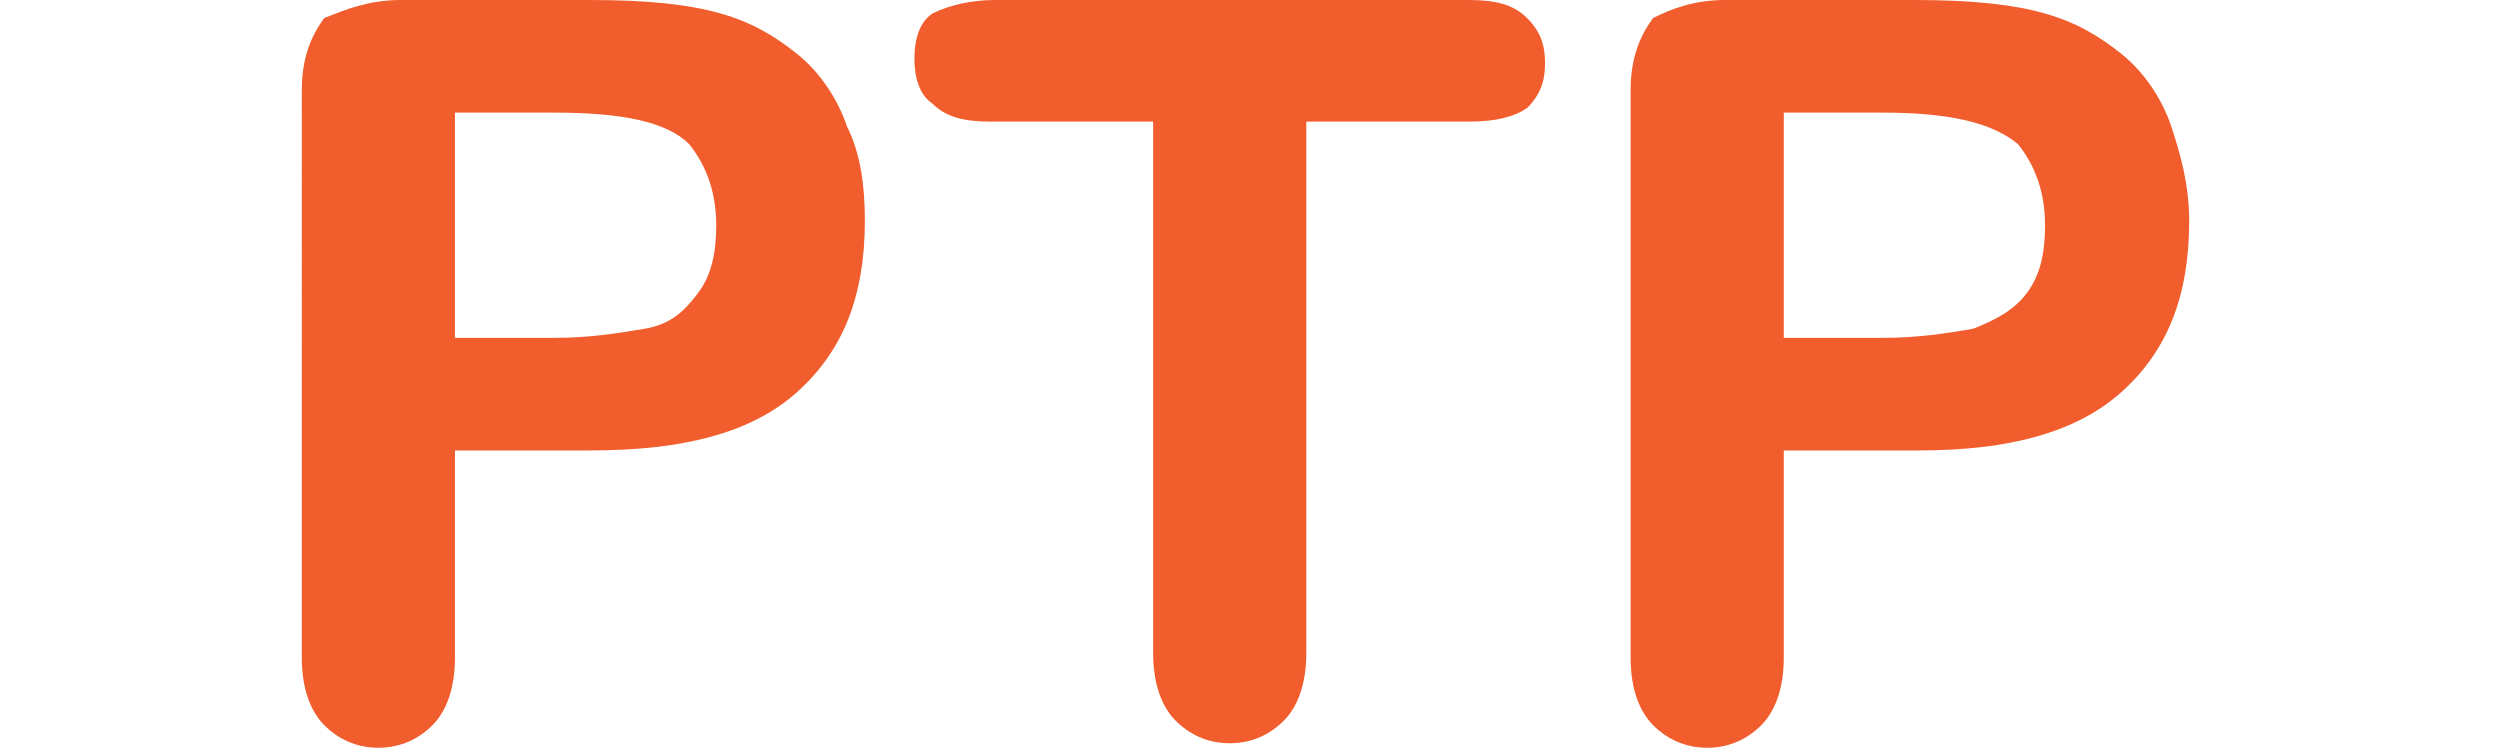
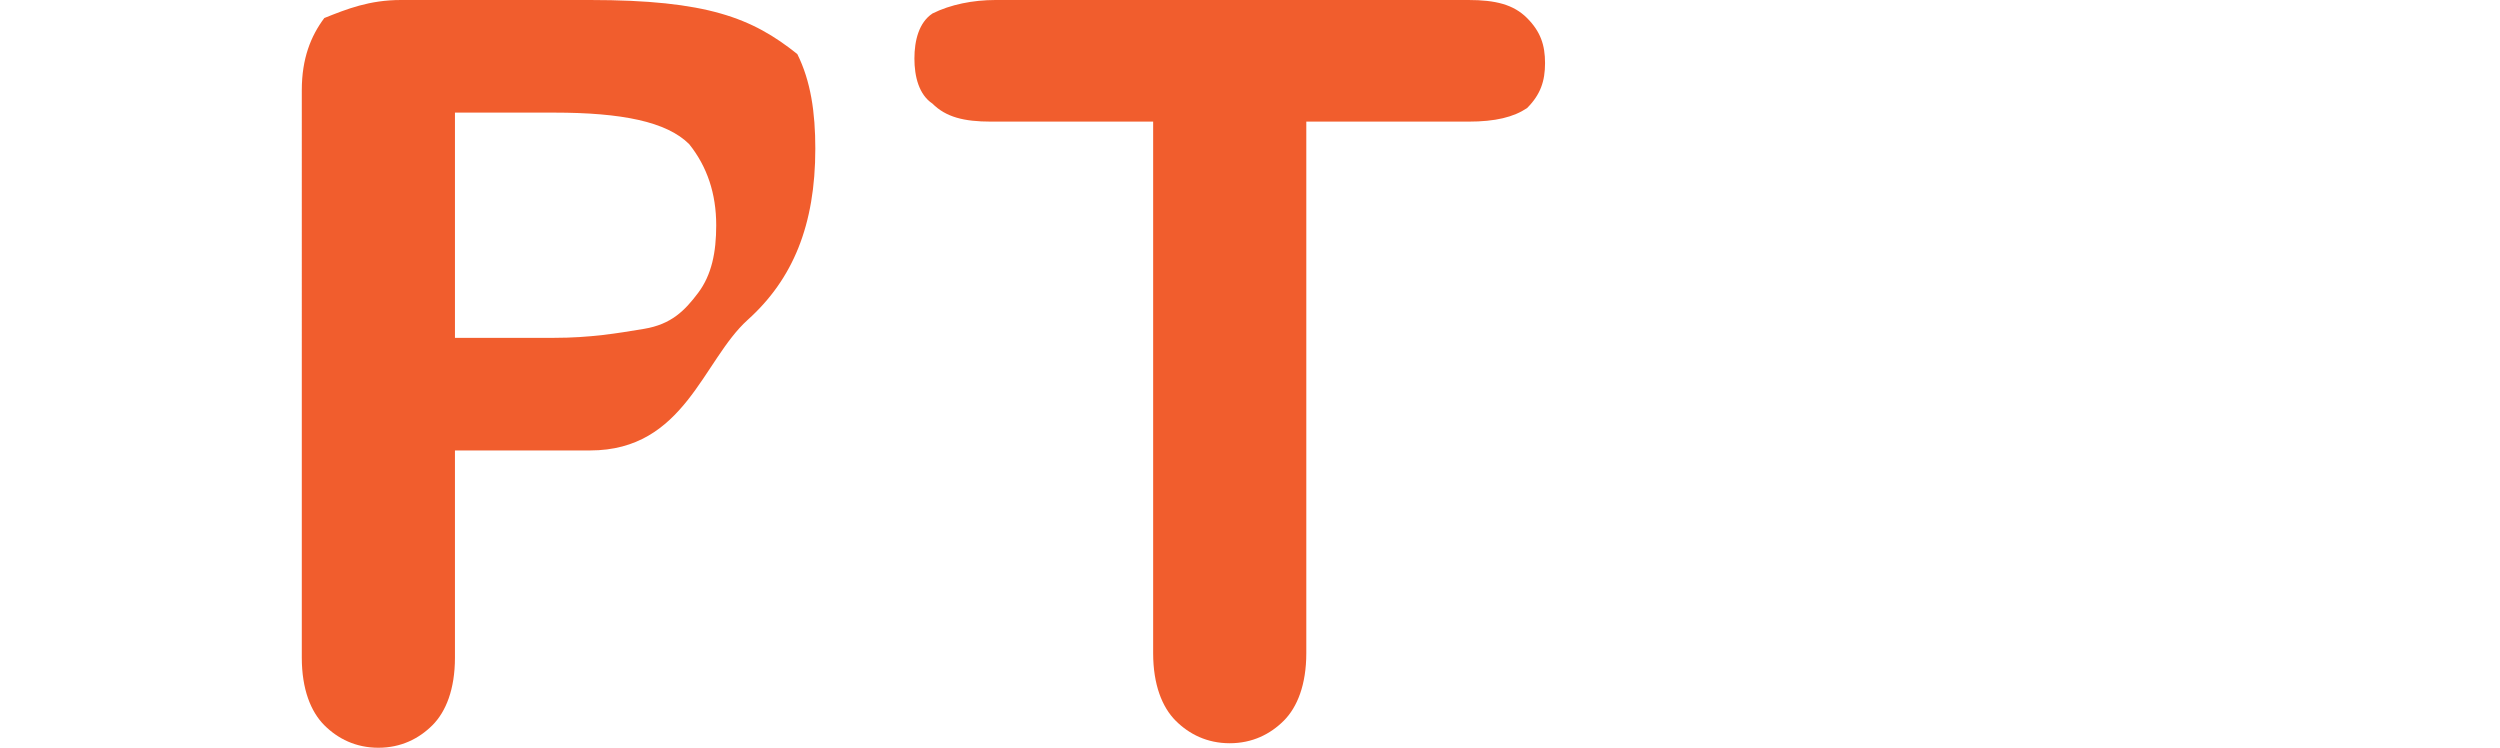
<svg xmlns="http://www.w3.org/2000/svg" version="1.1" id="Layer_1" x="0px" y="0px" width="55.5px" height="16.6px" viewBox="0 0 55.5 16.6" style="enable-background:new 0 0 55.5 16.6;">
  <style type="text/css">
	.st0{fill:#F15D2D;}
</style>
  <g>
-     <path class="st0" d="M13.1,10h-3v4.6c0,0.7-0.2,1.2-0.5,1.5c-0.3,0.3-0.7,0.5-1.2,0.5c-0.5,0-0.9-0.2-1.2-0.5&#13;&#10;  c-0.3-0.3-0.5-0.8-0.5-1.5V2c0-0.7,0.2-1.2,0.5-1.6C7.7,0.2,8.2,0,8.9,0h4.2c1.3,0,2.2,0.1,2.9,0.3c0.7,0.2,1.2,0.5,1.7,0.9&#13;&#10;  c0.5,0.4,0.9,1,1.1,1.6c0.3,0.6,0.4,1.3,0.4,2.1c0,1.7-0.5,2.9-1.5,3.8S15.2,10,13.1,10z M12.3,2.5h-2.2v5h2.2c0.8,0,1.4-0.1,2-0.2&#13;&#10;  s0.9-0.4,1.2-0.8c0.3-0.4,0.4-0.9,0.4-1.5c0-0.7-0.2-1.3-0.6-1.8C14.8,2.7,13.8,2.5,12.3,2.5z" />
+     <path class="st0" d="M13.1,10h-3v4.6c0,0.7-0.2,1.2-0.5,1.5c-0.3,0.3-0.7,0.5-1.2,0.5c-0.5,0-0.9-0.2-1.2-0.5&#13;&#10;  c-0.3-0.3-0.5-0.8-0.5-1.5V2c0-0.7,0.2-1.2,0.5-1.6C7.7,0.2,8.2,0,8.9,0h4.2c1.3,0,2.2,0.1,2.9,0.3c0.7,0.2,1.2,0.5,1.7,0.9&#13;&#10;  c0.3,0.6,0.4,1.3,0.4,2.1c0,1.7-0.5,2.9-1.5,3.8S15.2,10,13.1,10z M12.3,2.5h-2.2v5h2.2c0.8,0,1.4-0.1,2-0.2&#13;&#10;  s0.9-0.4,1.2-0.8c0.3-0.4,0.4-0.9,0.4-1.5c0-0.7-0.2-1.3-0.6-1.8C14.8,2.7,13.8,2.5,12.3,2.5z" />
    <path class="st0" d="M32.6,2.7H29v11.8c0,0.7-0.2,1.2-0.5,1.5s-0.7,0.5-1.2,0.5c-0.5,0-0.9-0.2-1.2-0.5c-0.3-0.3-0.5-0.8-0.5-1.5&#13;&#10;  V2.7h-3.6c-0.6,0-1-0.1-1.3-0.4c-0.3-0.2-0.4-0.6-0.4-1c0-0.4,0.1-0.8,0.4-1C21.1,0.1,21.6,0,22.1,0h10.5c0.6,0,1,0.1,1.3,0.4&#13;&#10;  s0.4,0.6,0.4,1s-0.1,0.7-0.4,1C33.6,2.6,33.2,2.7,32.6,2.7z" />
-     <path class="st0" d="M42.6,10h-3v4.6c0,0.7-0.2,1.2-0.5,1.5c-0.3,0.3-0.7,0.5-1.2,0.5c-0.5,0-0.9-0.2-1.2-0.5&#13;&#10;  c-0.3-0.3-0.5-0.8-0.5-1.5V2c0-0.7,0.2-1.2,0.5-1.6C37.1,0.2,37.6,0,38.3,0h4.2c1.3,0,2.2,0.1,2.9,0.3c0.7,0.2,1.2,0.5,1.7,0.9&#13;&#10;  s0.9,1,1.1,1.6s0.4,1.3,0.4,2.1c0,1.7-0.5,2.9-1.5,3.8S44.6,10,42.6,10z M41.8,2.5h-2.2v5h2.2c0.8,0,1.4-0.1,2-0.2&#13;&#10;  c0.5-0.2,0.9-0.4,1.2-0.8c0.3-0.4,0.4-0.9,0.4-1.5c0-0.7-0.2-1.3-0.6-1.8C44.2,2.7,43.2,2.5,41.8,2.5z" />
  </g>
</svg>